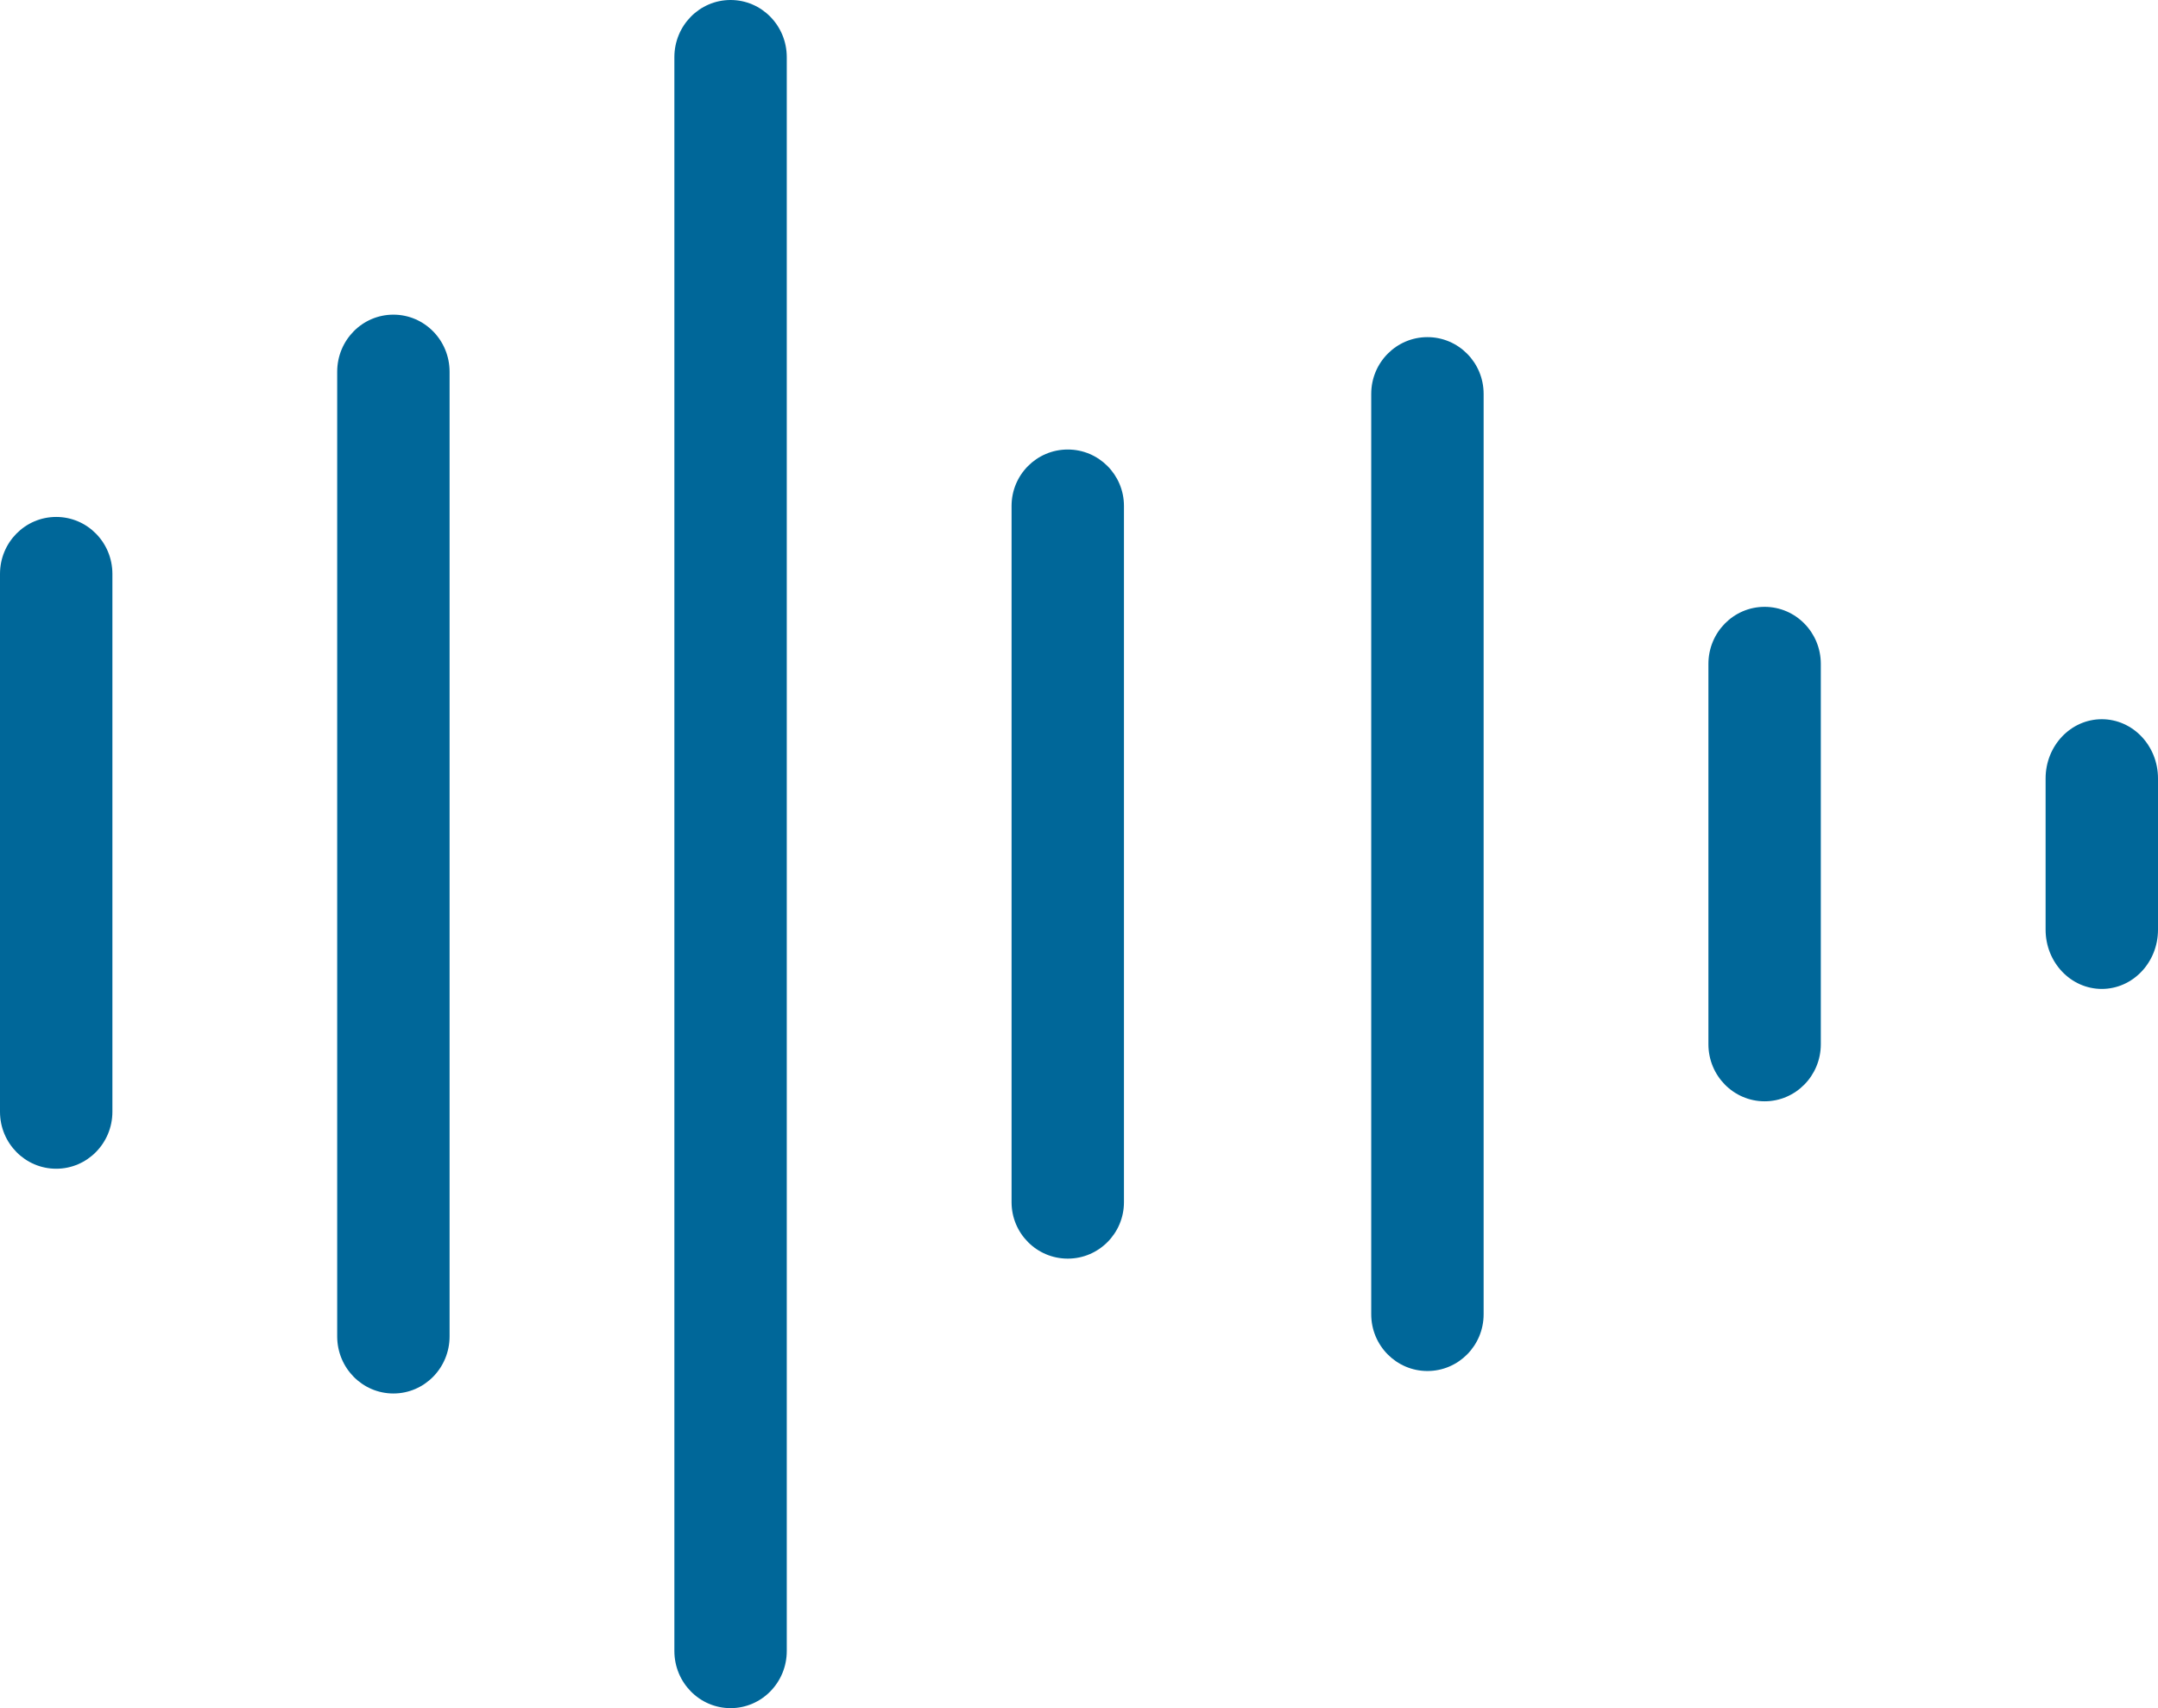
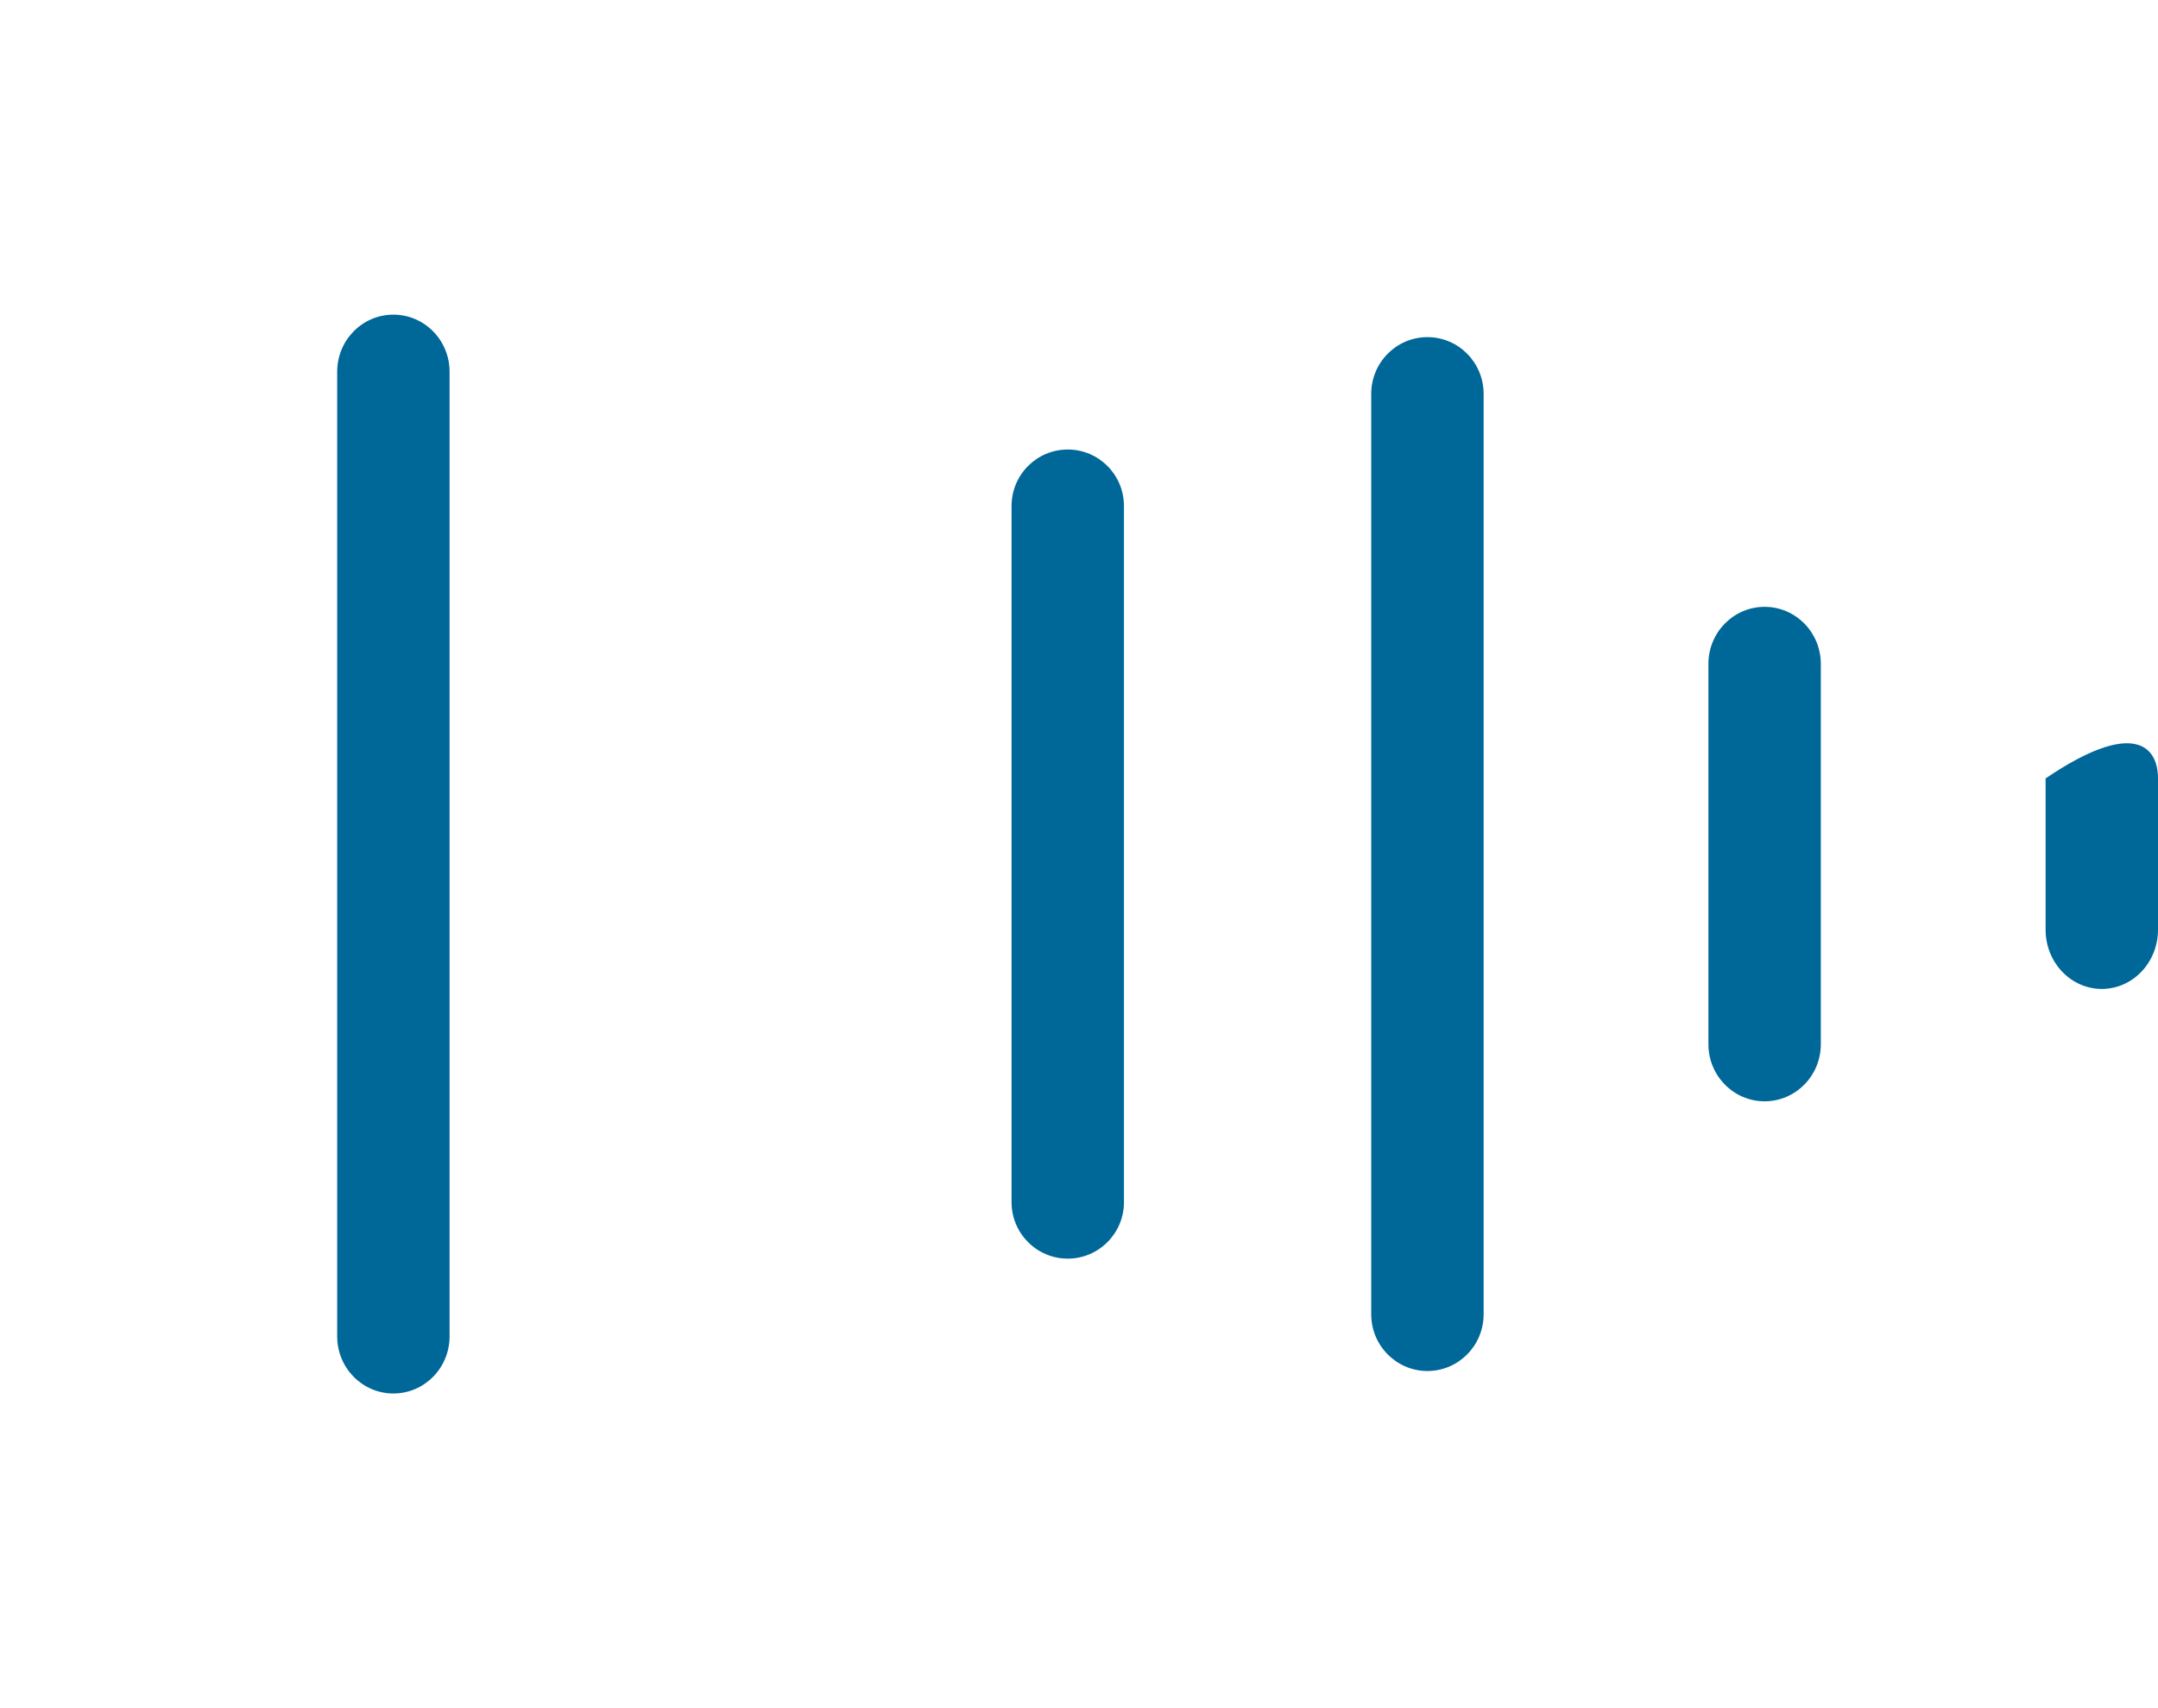
<svg xmlns="http://www.w3.org/2000/svg" width="48px" height="38px" viewBox="0 0 48 38" version="1.1">
  <title>noun_music rhythm_1286148</title>
  <g id="Page-1" stroke="none" stroke-width="1" fill="none" fill-rule="evenodd">
    <g id="noun_music-rhythm_1286148" fill="#006799" fill-rule="nonzero">
-       <path d="M1.25,26 C0.559,26 0,25.432 0,24.733 L0,12.767 C0,12.067 0.559,11.5 1.25,11.5 C1.941,11.5 2.5,12.067 2.5,12.767 L2.5,24.733 C2.5,25.432 1.941,26 1.25,26 Z" id="Path" />
      <path d="M8.75,31 C8.059,31 7.5,30.431 7.5,29.729 L7.5,8.271 C7.5,7.568 8.059,7 8.75,7 C9.441,7 10,7.568 10,8.271 L10,29.729 C10,30.431 9.441,31 8.75,31 Z" id="Path" />
-       <path d="M16.25,38 C15.559,38 15,37.43 15,36.729 L15,1.271 C15,0.569 15.559,0 16.25,0 C16.941,0 17.5,0.569 17.5,1.271 L17.5,36.729 C17.5,37.43 16.941,38 16.25,38 Z" id="Path" />
      <path d="M23.75,28 C23.059,28 22.5,27.437 22.5,26.744 L22.5,11.256 C22.5,10.562 23.059,10 23.75,10 C24.44,10 25,10.562 25,11.256 L25,26.744 C25,27.437 24.44,28 23.75,28 Z" id="Path" />
      <path d="M31.75,30.5 C31.06,30.5 30.5,29.935 30.5,29.238 L30.5,8.762 C30.5,8.065 31.06,7.5 31.75,7.5 C32.44,7.5 33,8.065 33,8.762 L33,29.238 C33,29.935 32.44,30.5 31.75,30.5 Z" id="Path" />
      <path d="M39.25,24.5 C38.56,24.5 38,23.931 38,23.231 L38,14.769 C38,14.068 38.56,13.5 39.25,13.5 C39.94,13.5 40.5,14.068 40.5,14.769 L40.5,23.231 C40.5,23.931 39.94,24.5 39.25,24.5 Z" id="Path" />
-       <path d="M46.75,22 C46.06,22 45.5,21.41 45.5,20.683 L45.5,17.317 C45.5,16.589 46.06,16 46.75,16 C47.44,16 48,16.589 48,17.317 L48,20.683 C48,21.41 47.44,22 46.75,22 Z" id="Path" />
+       <path d="M46.75,22 C46.06,22 45.5,21.41 45.5,20.683 L45.5,17.317 C47.44,16 48,16.589 48,17.317 L48,20.683 C48,21.41 47.44,22 46.75,22 Z" id="Path" />
    </g>
  </g>
</svg>